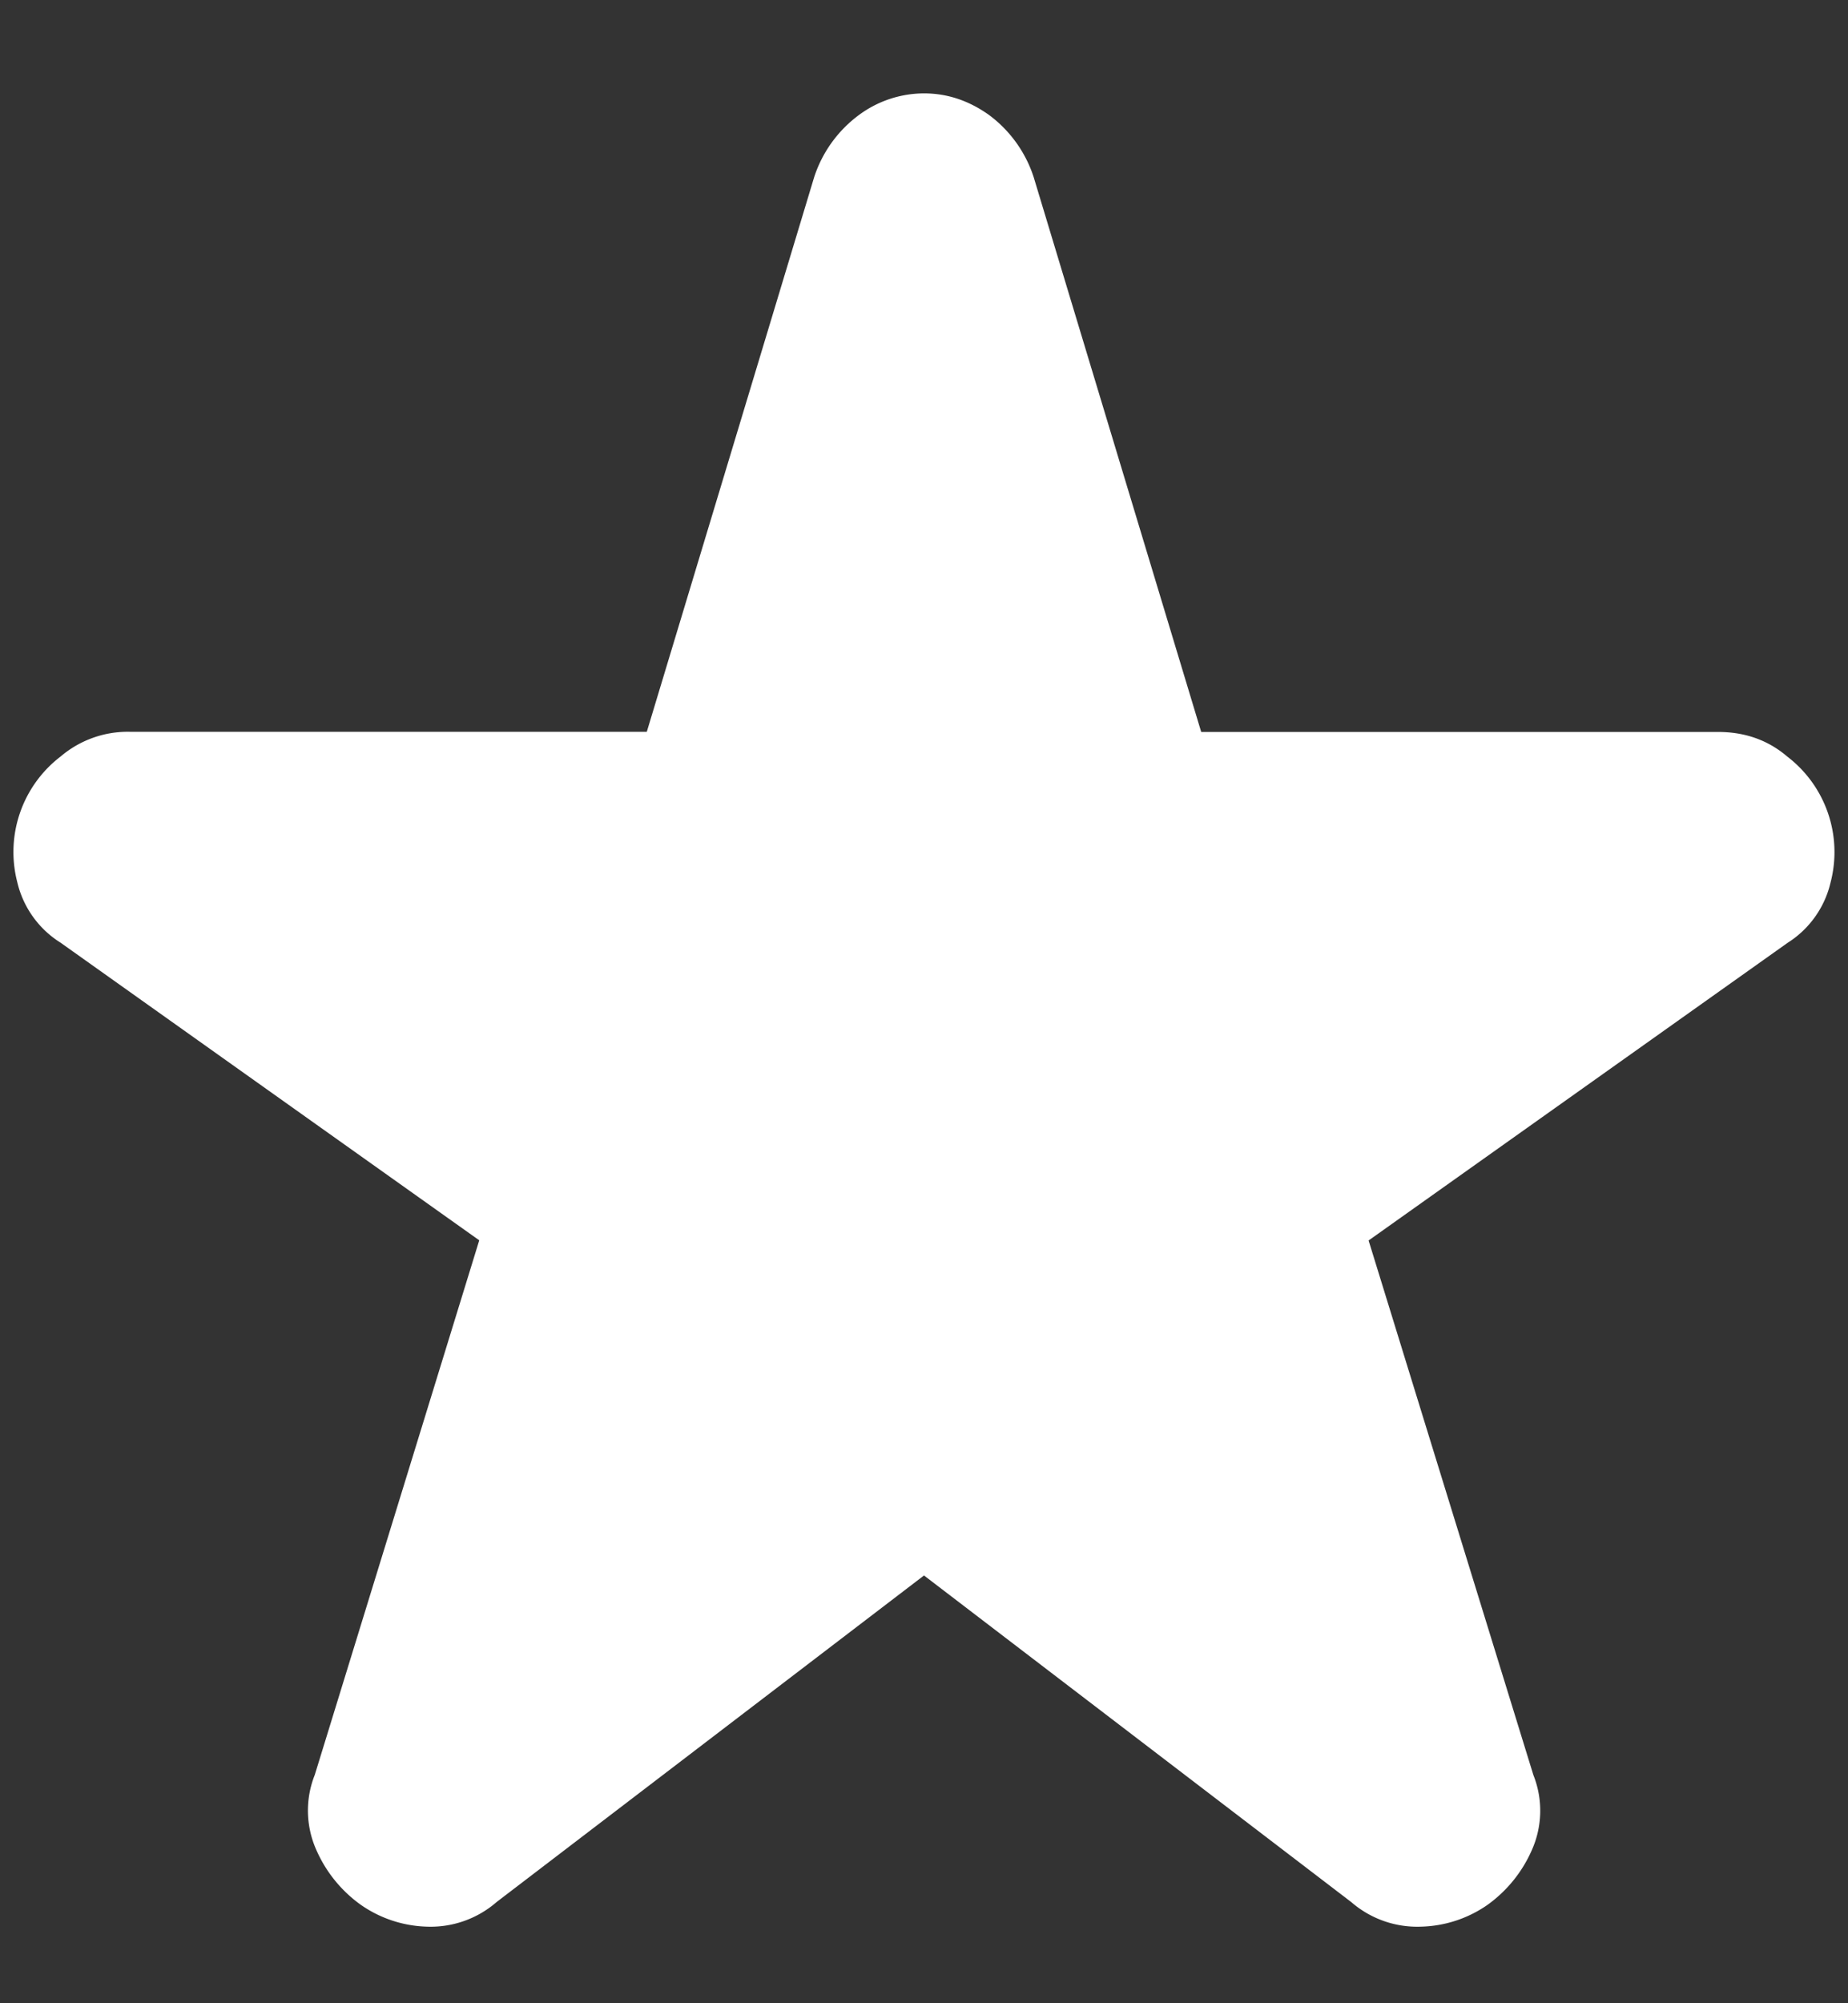
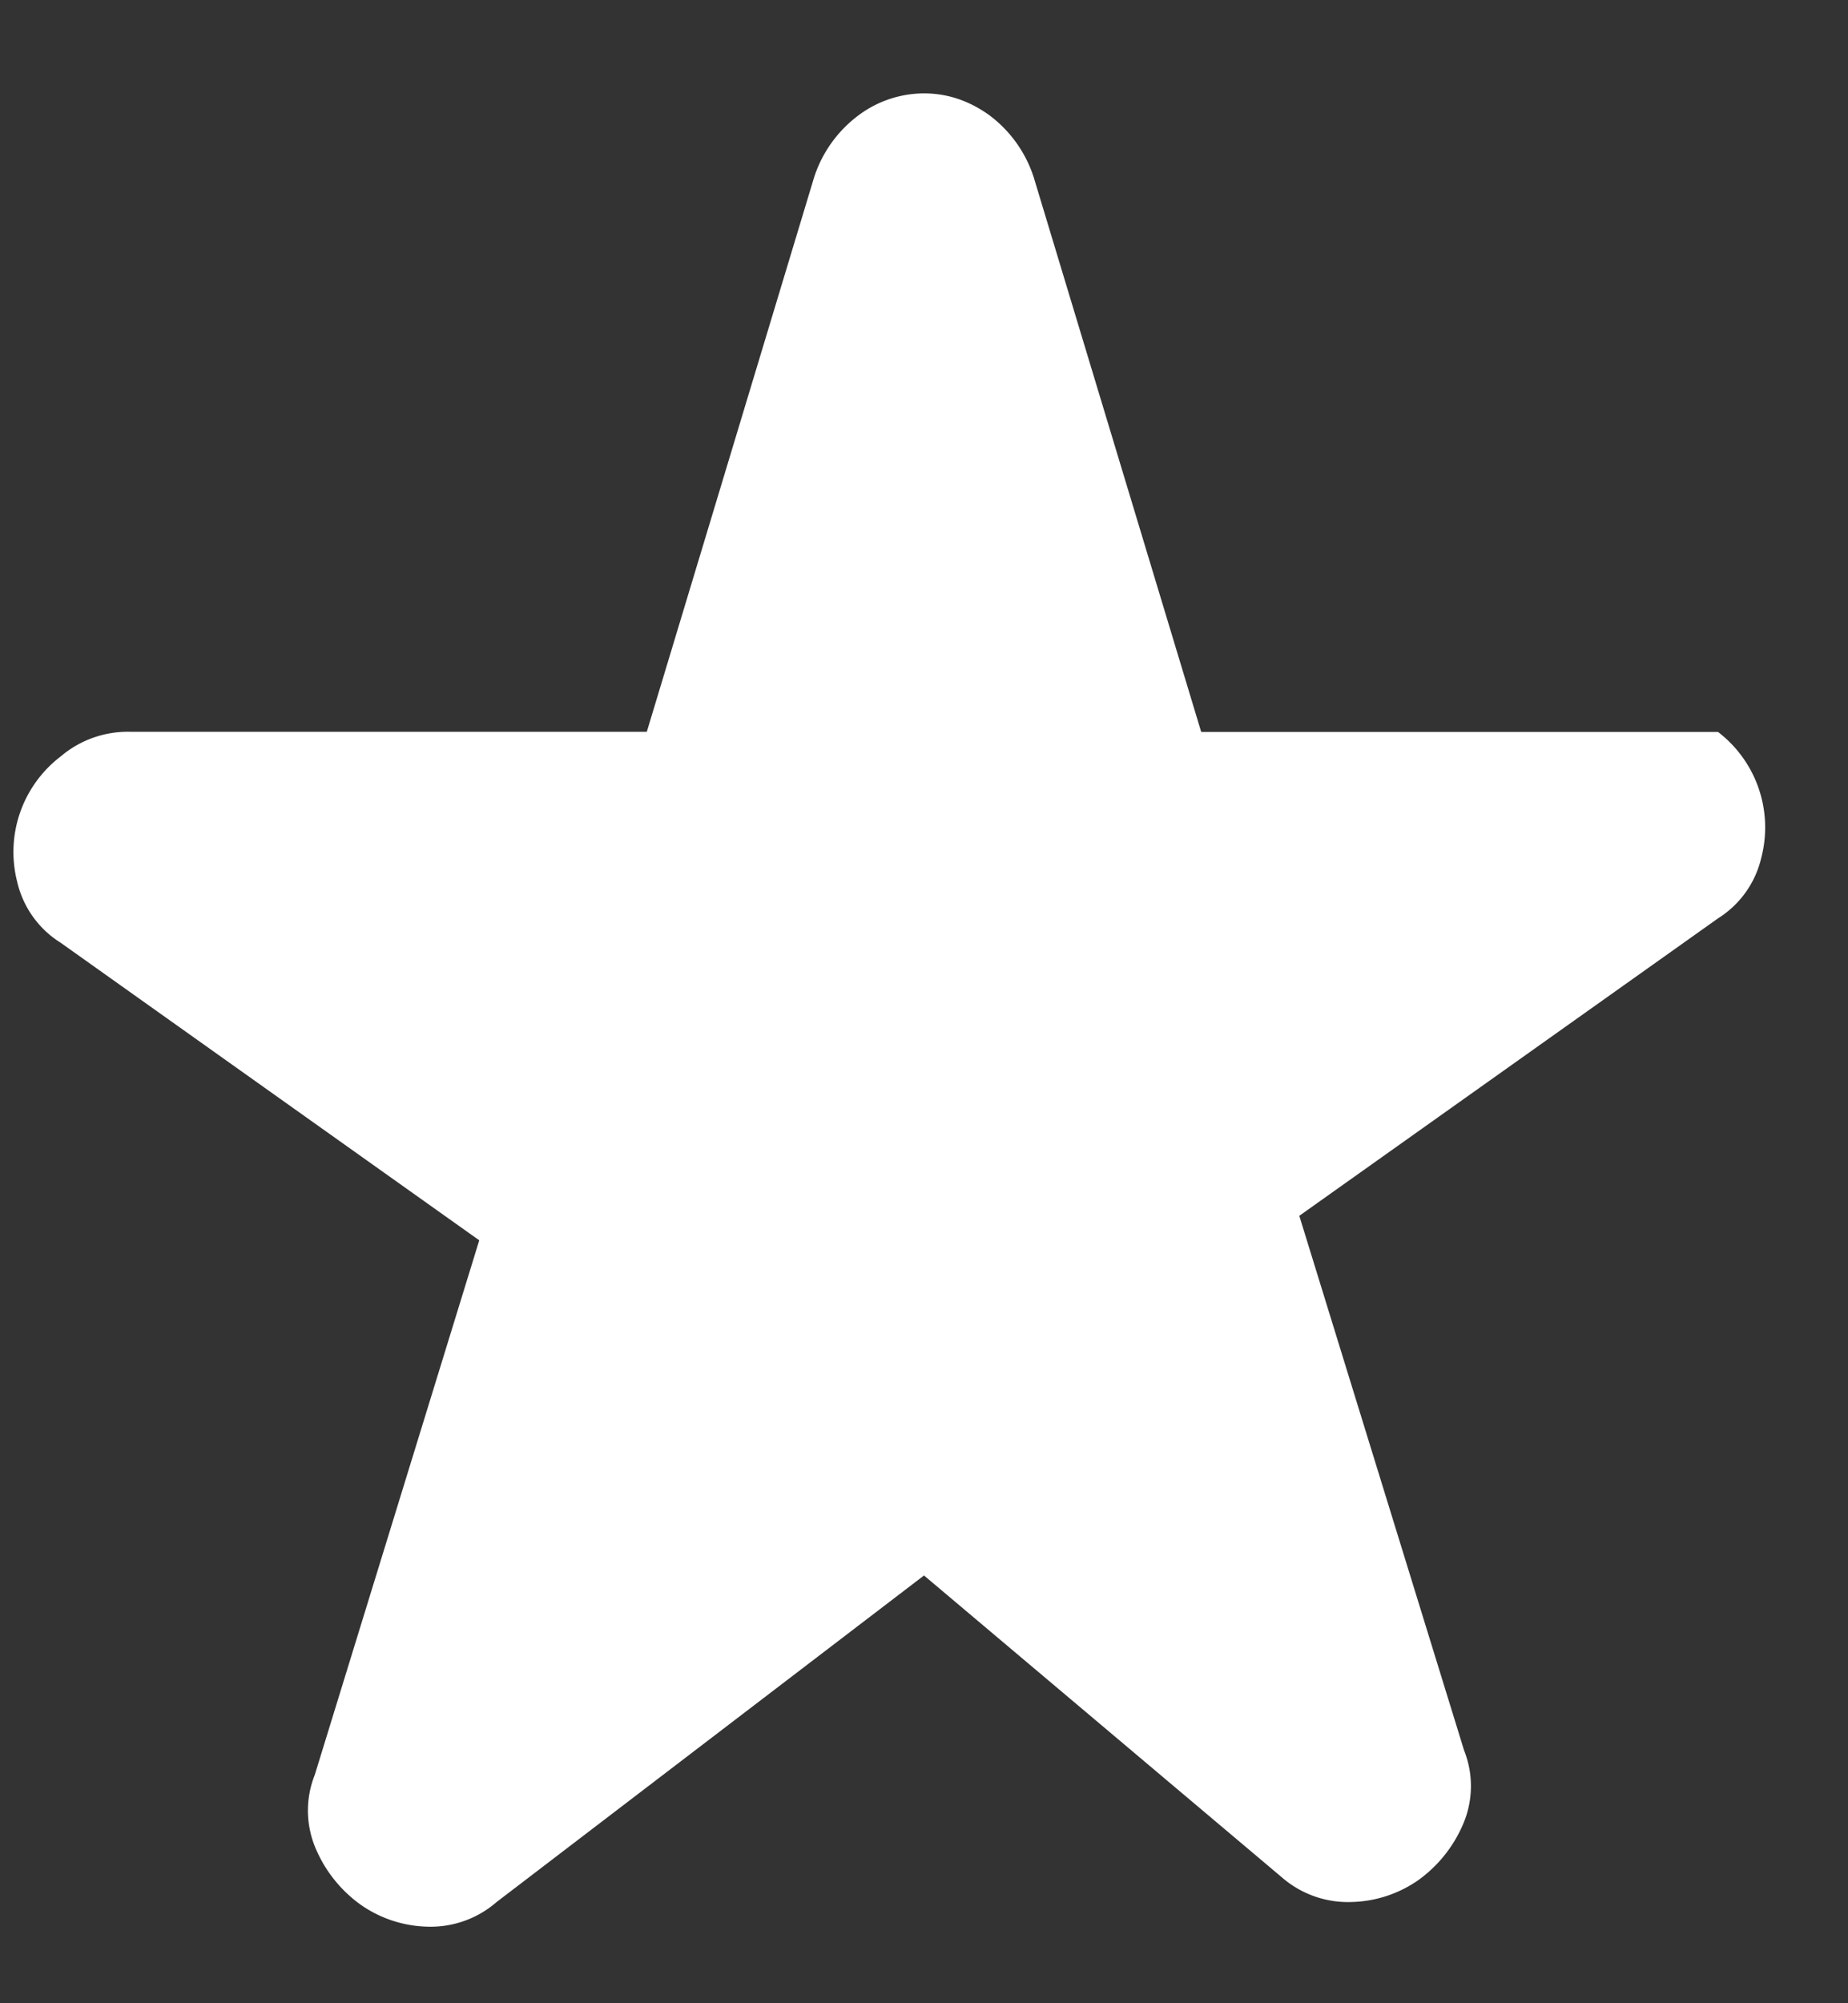
<svg xmlns="http://www.w3.org/2000/svg" fill="none" viewBox="0 0 12 13">
  <rect x="0" y="0" width="12" height="13" fill="#333333" stroke="none" />
-   <path fill="#fff" d="m6 10.224-2.775 2.119a.653.653 0 0 1-.45.16.788.788 0 0 1-.431-.141.863.863 0 0 1-.29-.357.626.626 0 0 1-.01-.487l1.068-3.469L.394 6.118a.634.634 0 0 1-.282-.394.78.78 0 0 1 .282-.815.672.672 0 0 1 .45-.16H4.2l1.087-3.6a.815.815 0 0 1 .291-.403A.712.712 0 0 1 6 .606c.15 0 .29.046.422.14a.815.815 0 0 1 .29.403L7.8 4.75h3.356c.175 0 .325.053.45.16a.78.78 0 0 1 .281.816.634.634 0 0 1-.28.393l-2.72 1.931 1.07 3.469a.626.626 0 0 1-.01.487.863.863 0 0 1-.29.357.788.788 0 0 1-.432.14.653.653 0 0 1-.45-.159L6 10.224Z" />
+   <path fill="#fff" d="m6 10.224-2.775 2.119a.653.653 0 0 1-.45.16.788.788 0 0 1-.431-.141.863.863 0 0 1-.29-.357.626.626 0 0 1-.01-.487l1.068-3.469L.394 6.118a.634.634 0 0 1-.282-.394.78.78 0 0 1 .282-.815.672.672 0 0 1 .45-.16H4.2l1.087-3.6a.815.815 0 0 1 .291-.403A.712.712 0 0 1 6 .606c.15 0 .29.046.422.14a.815.815 0 0 1 .29.403L7.8 4.75h3.356a.78.78 0 0 1 .281.816.634.634 0 0 1-.28.393l-2.72 1.931 1.07 3.469a.626.626 0 0 1-.01.487.863.863 0 0 1-.29.357.788.788 0 0 1-.432.14.653.653 0 0 1-.45-.159L6 10.224Z" />
</svg>